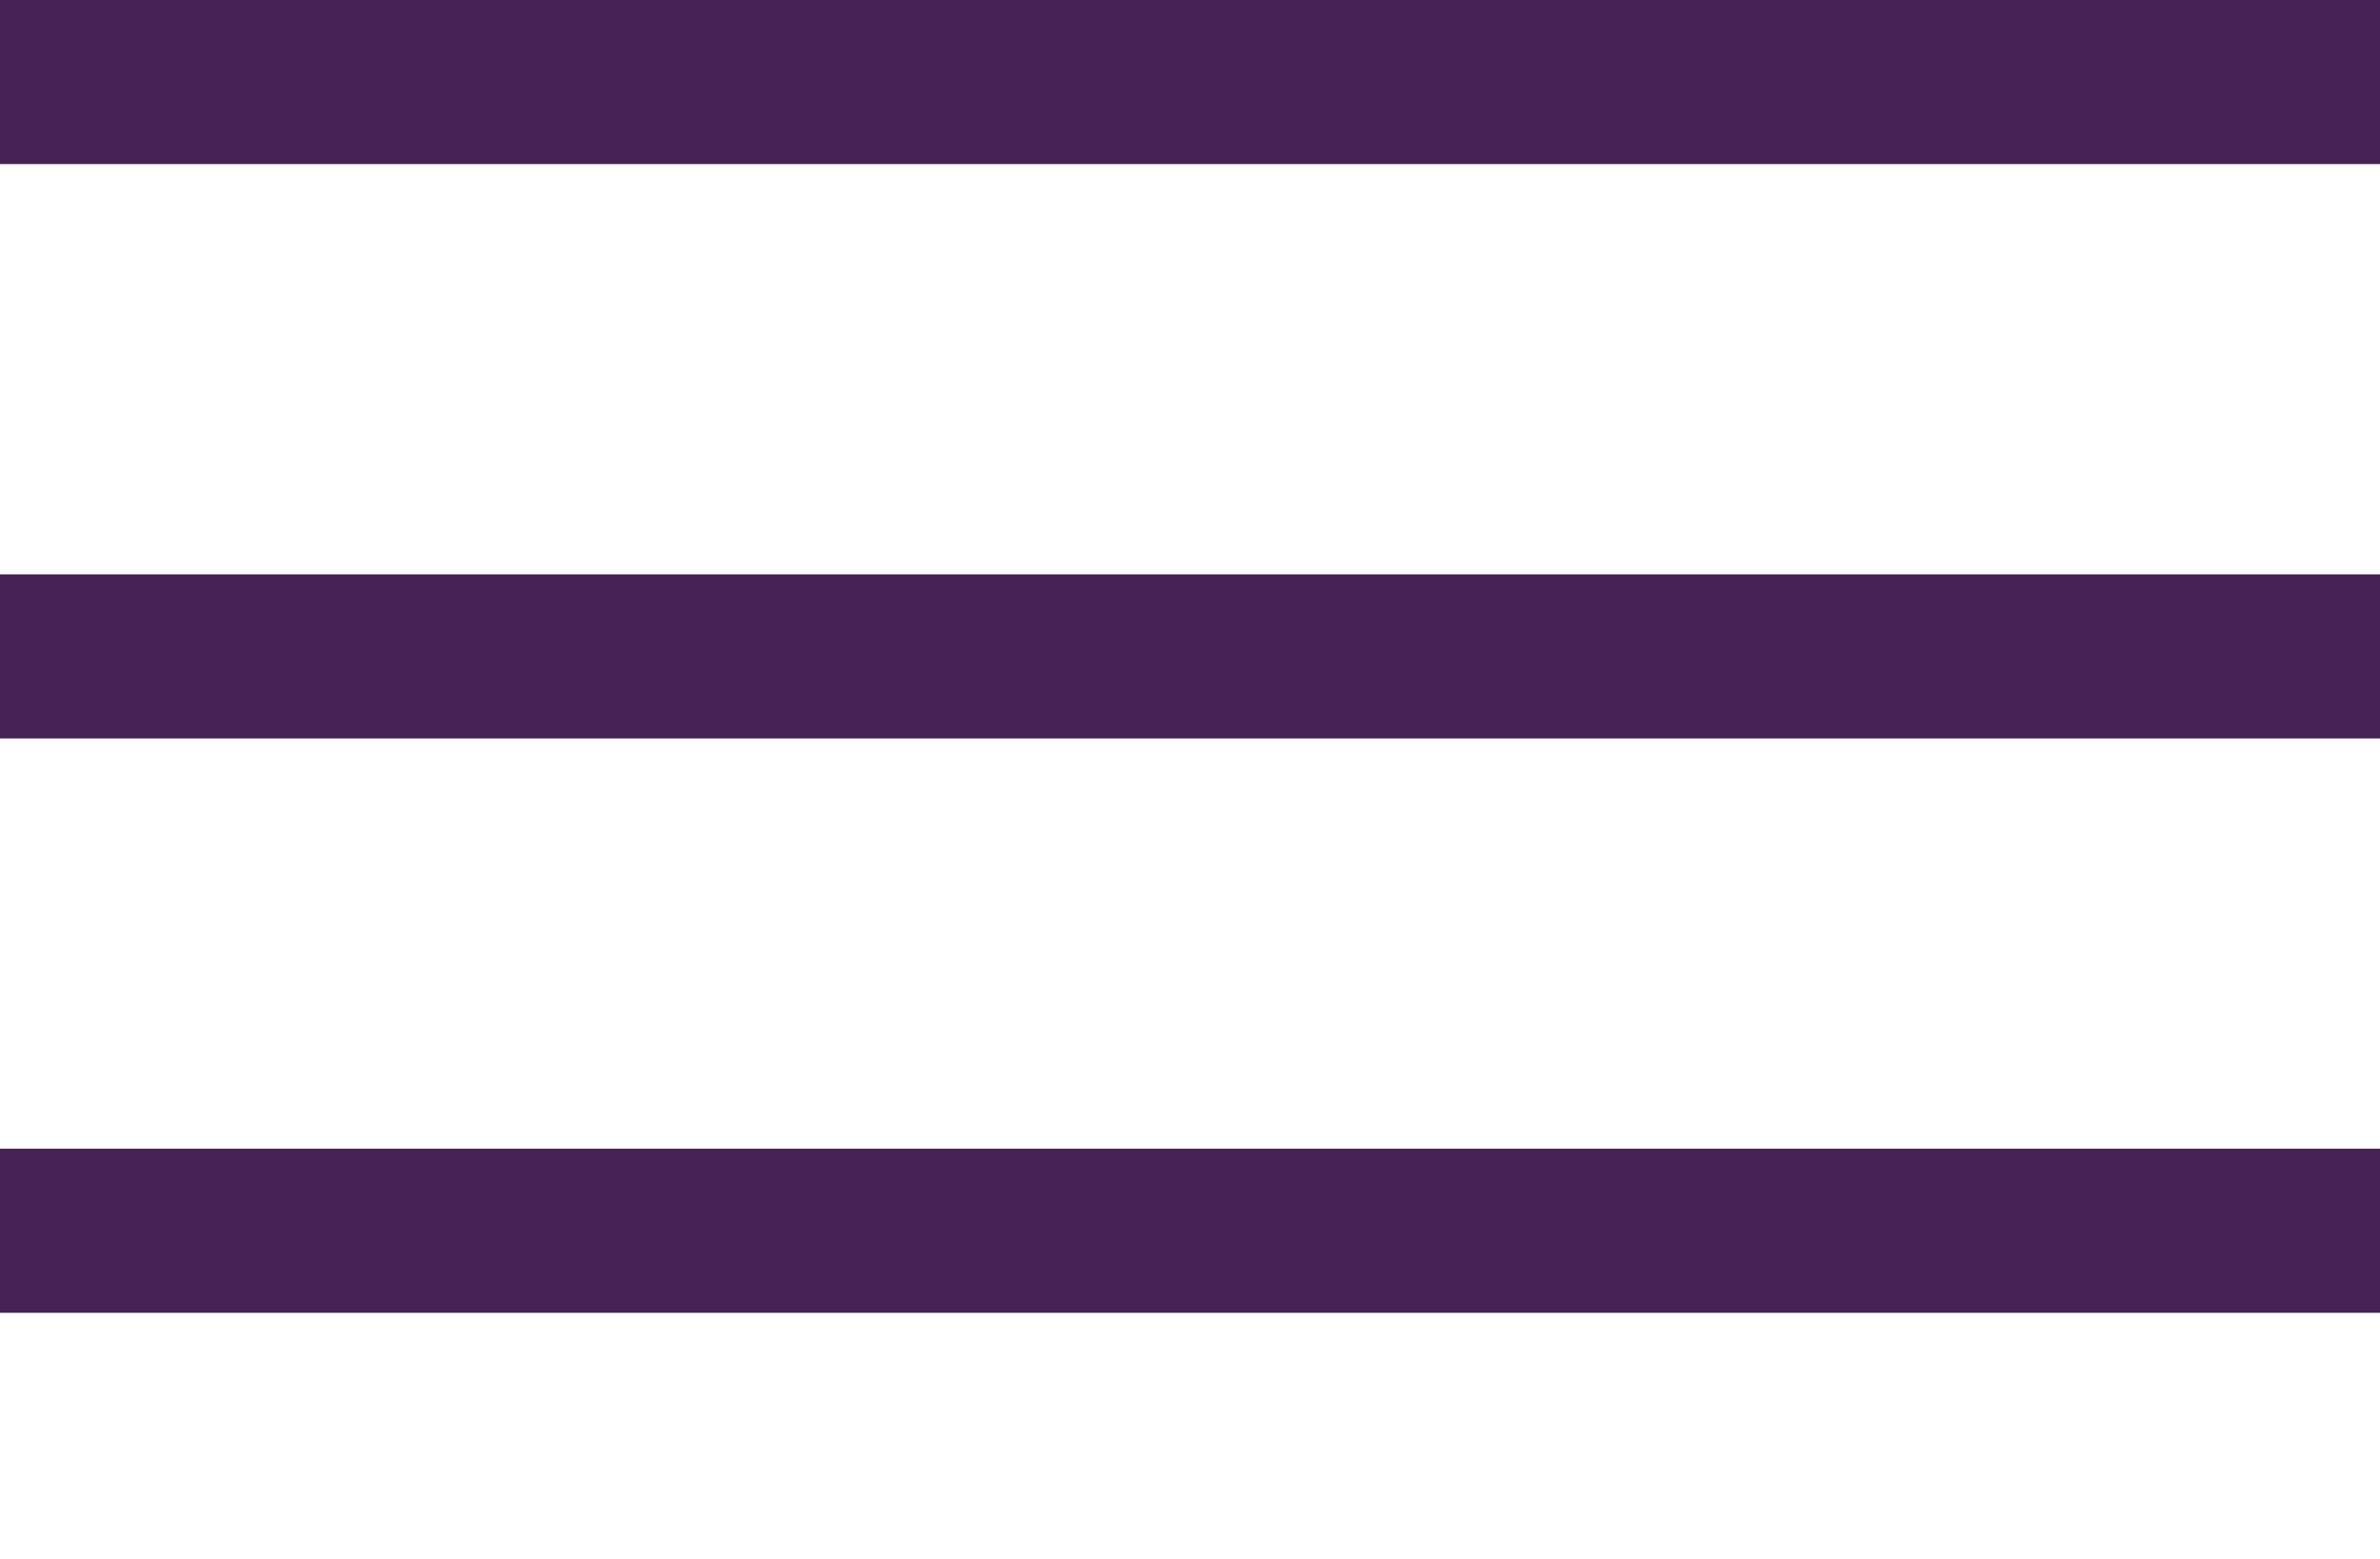
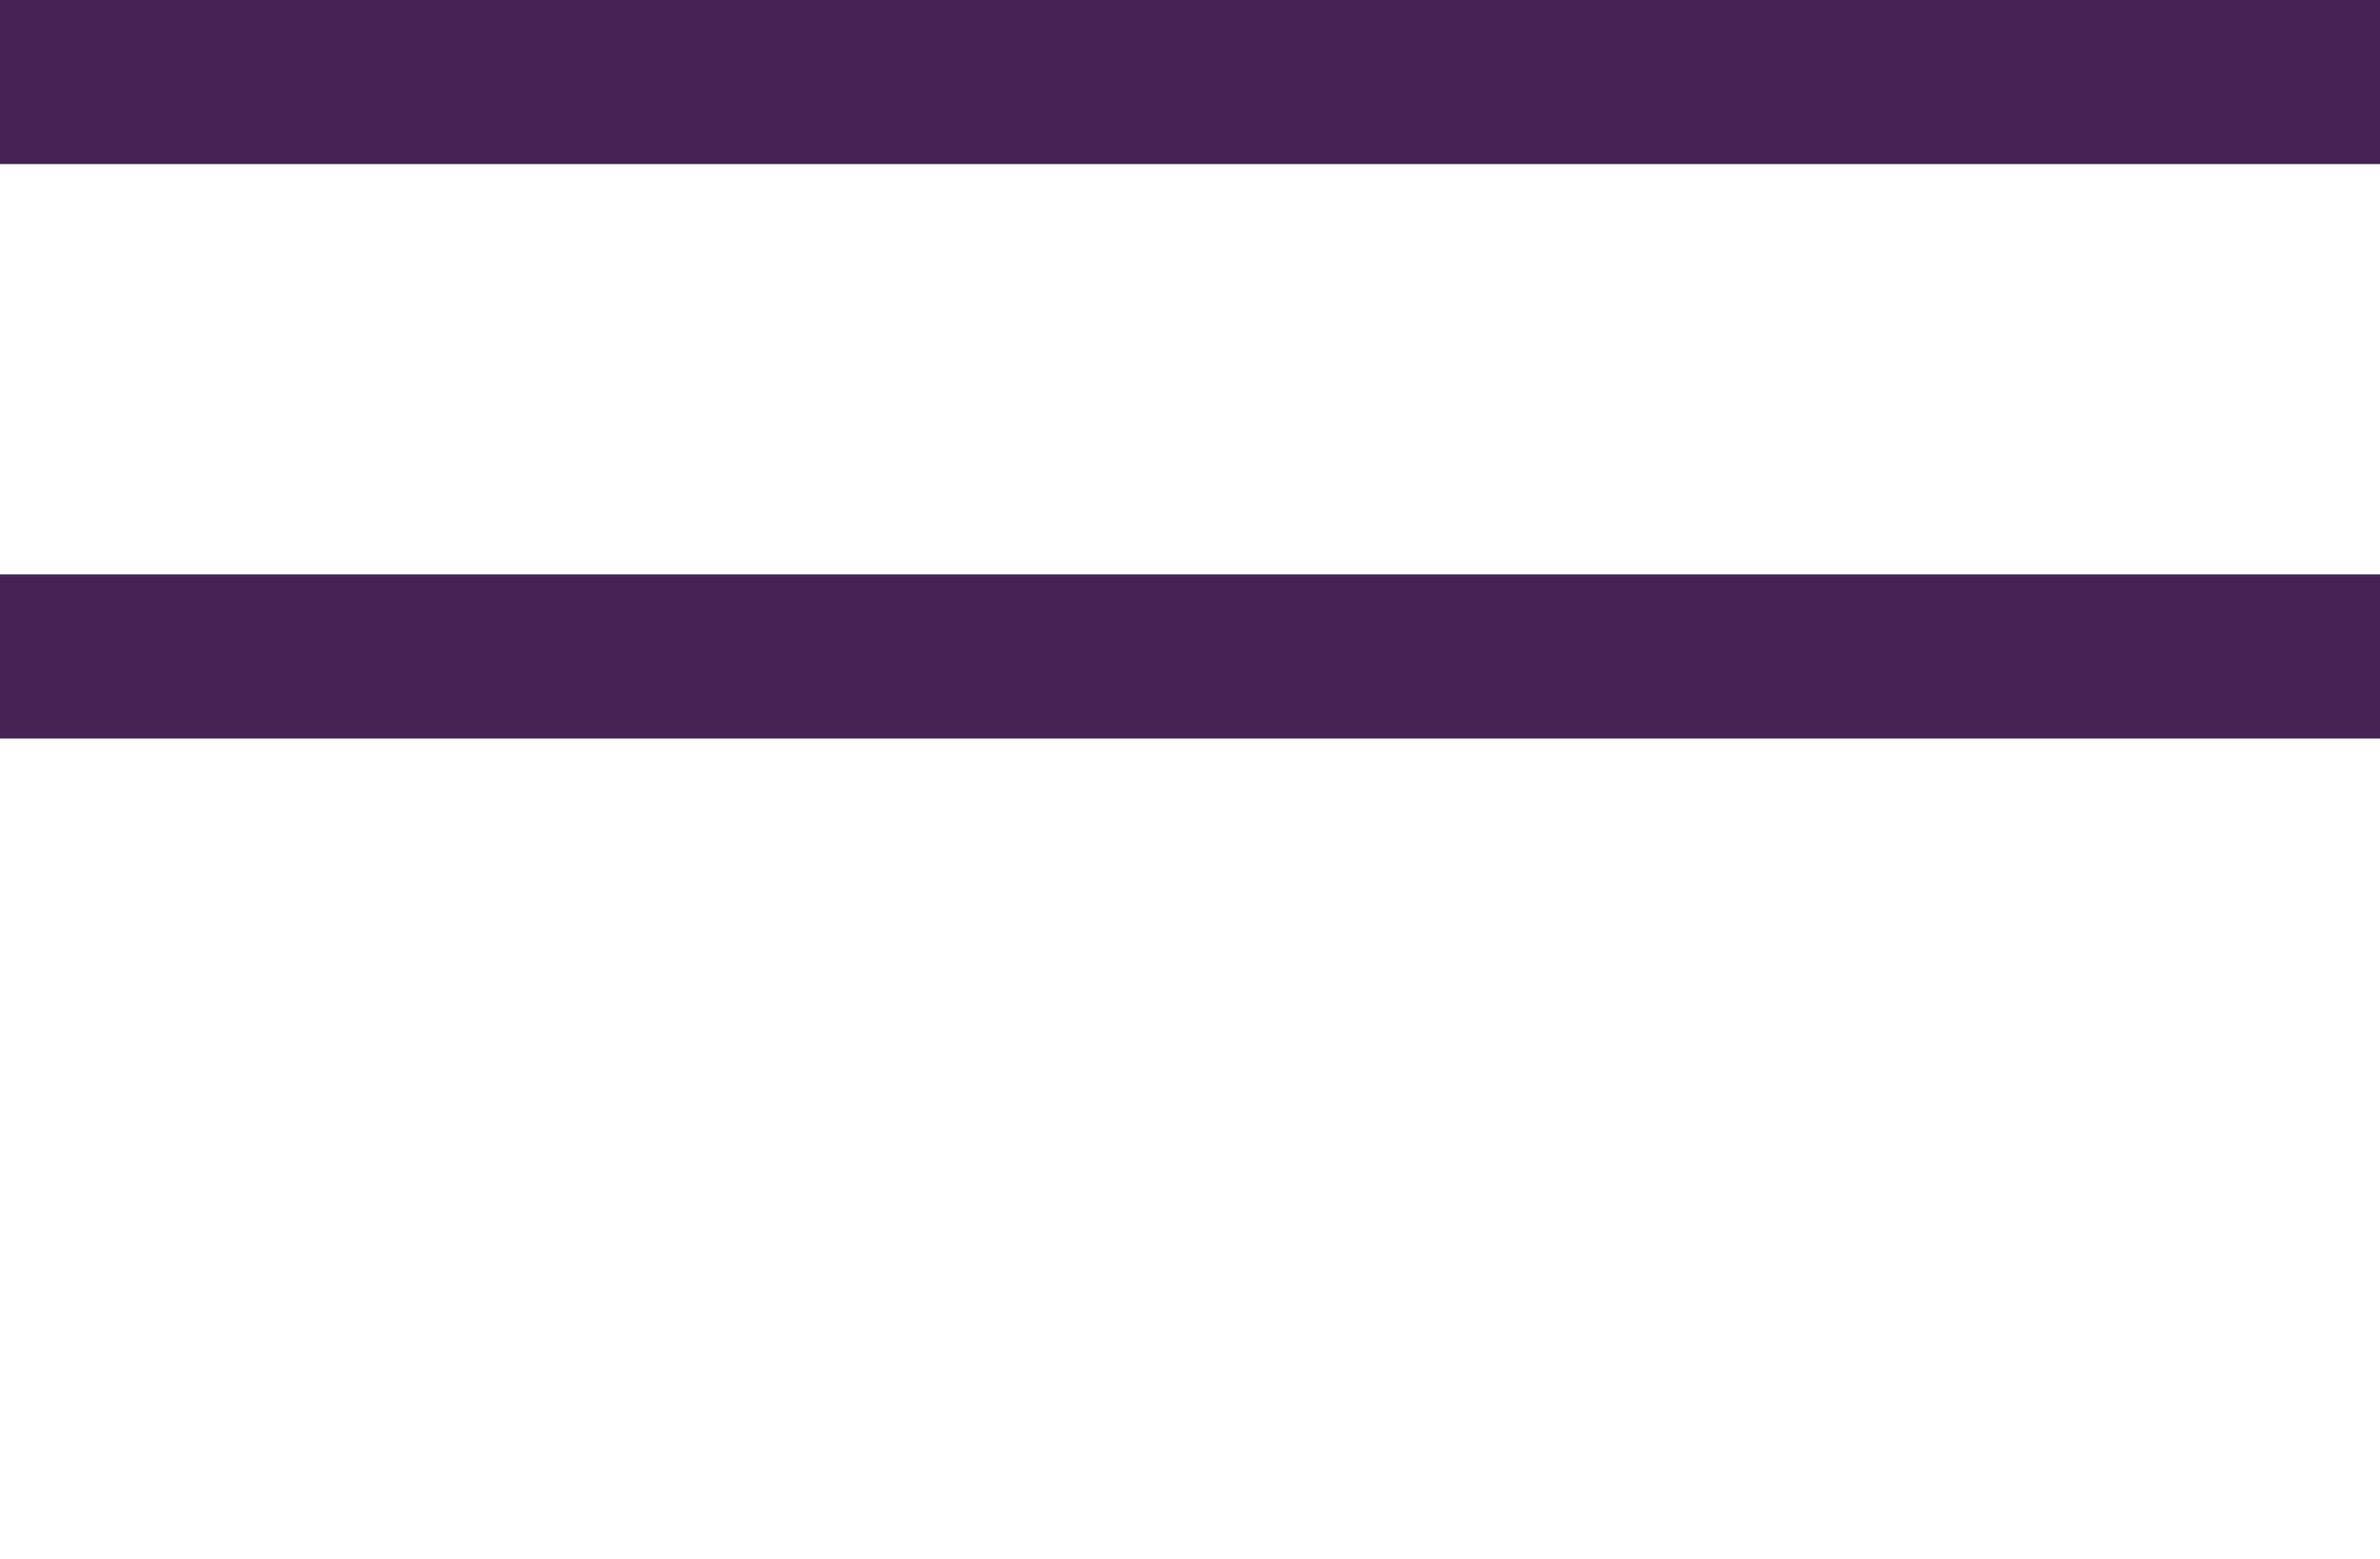
<svg xmlns="http://www.w3.org/2000/svg" width="29" height="19" viewBox="0 0 29 19">
  <defs>
    <clipPath id="clip-path">
      <rect width="29" height="19" fill="none" />
    </clipPath>
  </defs>
  <g id="Repeat_Grid_1" data-name="Repeat Grid 1" clip-path="url(#clip-path)">
    <g transform="translate(-349.5 -93.5)">
      <line id="Line_711" data-name="Line 711" x2="29" transform="translate(349.5 94.5)" fill="none" stroke="#462255" stroke-linecap="round" stroke-width="2" />
    </g>
    <g transform="translate(-349.5 -86.5)">
      <line id="Line_711-2" data-name="Line 711" x2="29" transform="translate(349.5 94.5)" fill="none" stroke="#462255" stroke-linecap="round" stroke-width="2" />
    </g>
    <g transform="translate(-349.5 -79.5)">
-       <line id="Line_711-3" data-name="Line 711" x2="29" transform="translate(349.5 94.5)" fill="none" stroke="#462255" stroke-linecap="round" stroke-width="2" />
-     </g>
+       </g>
  </g>
</svg>